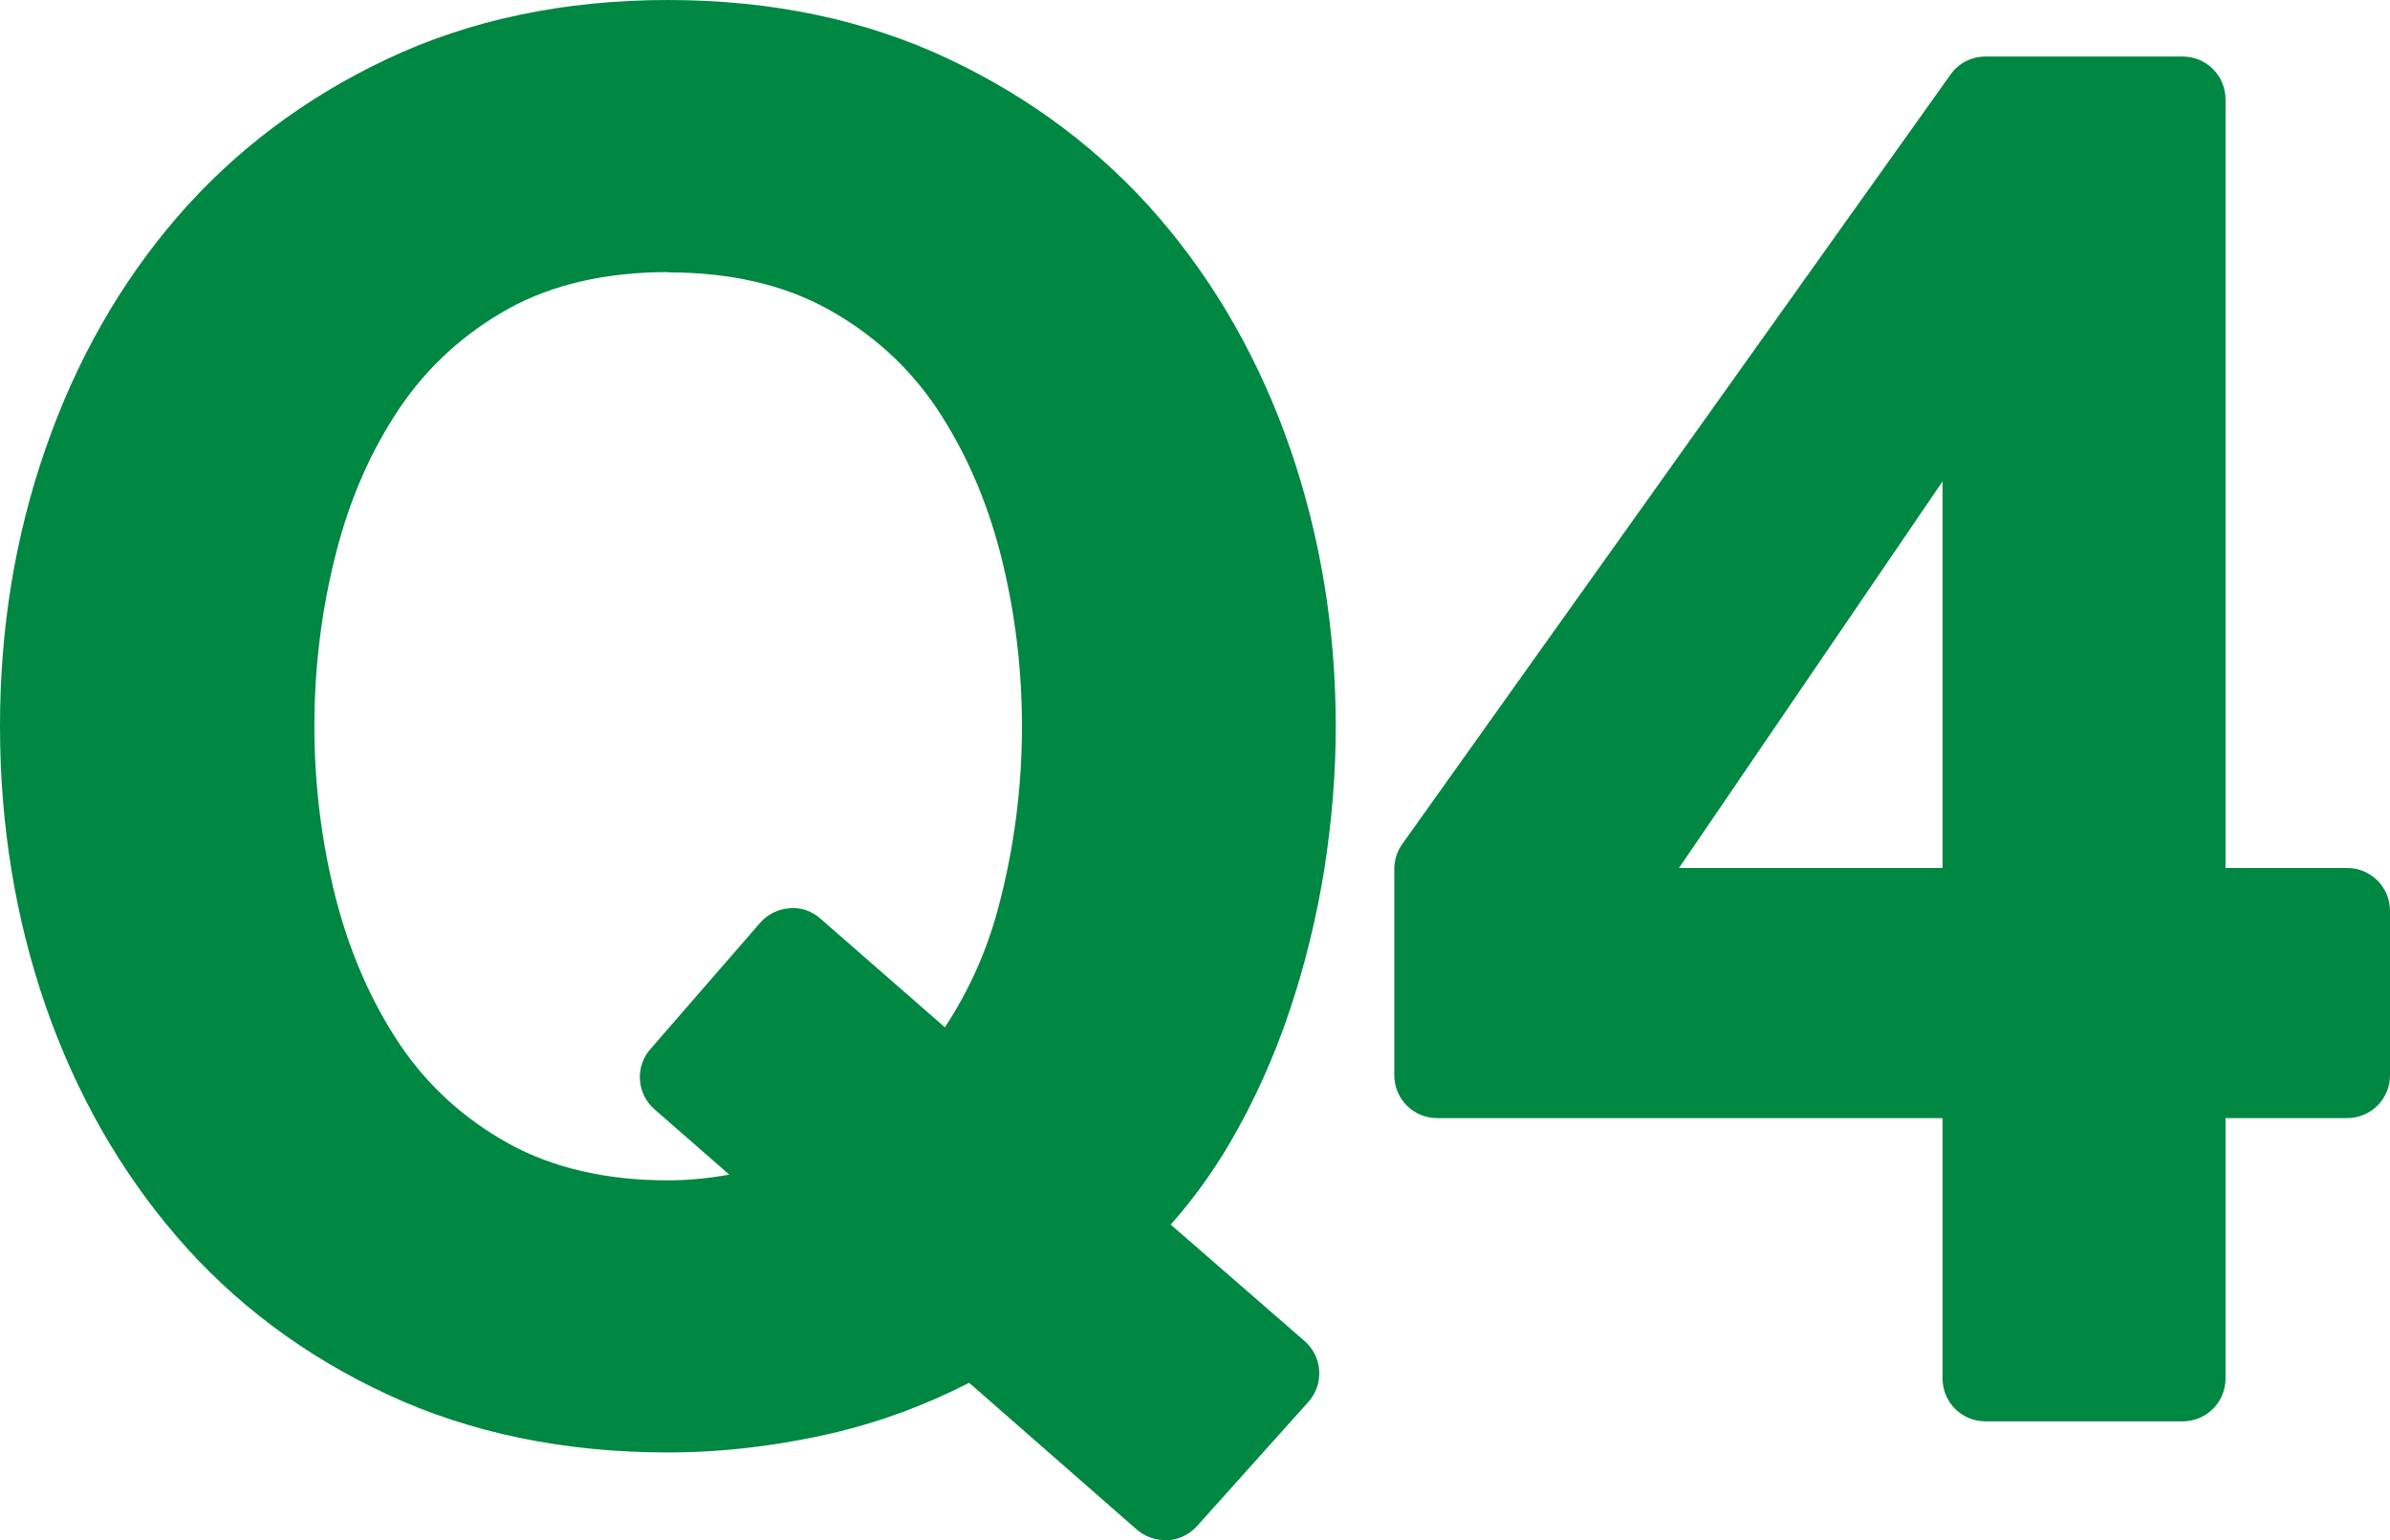
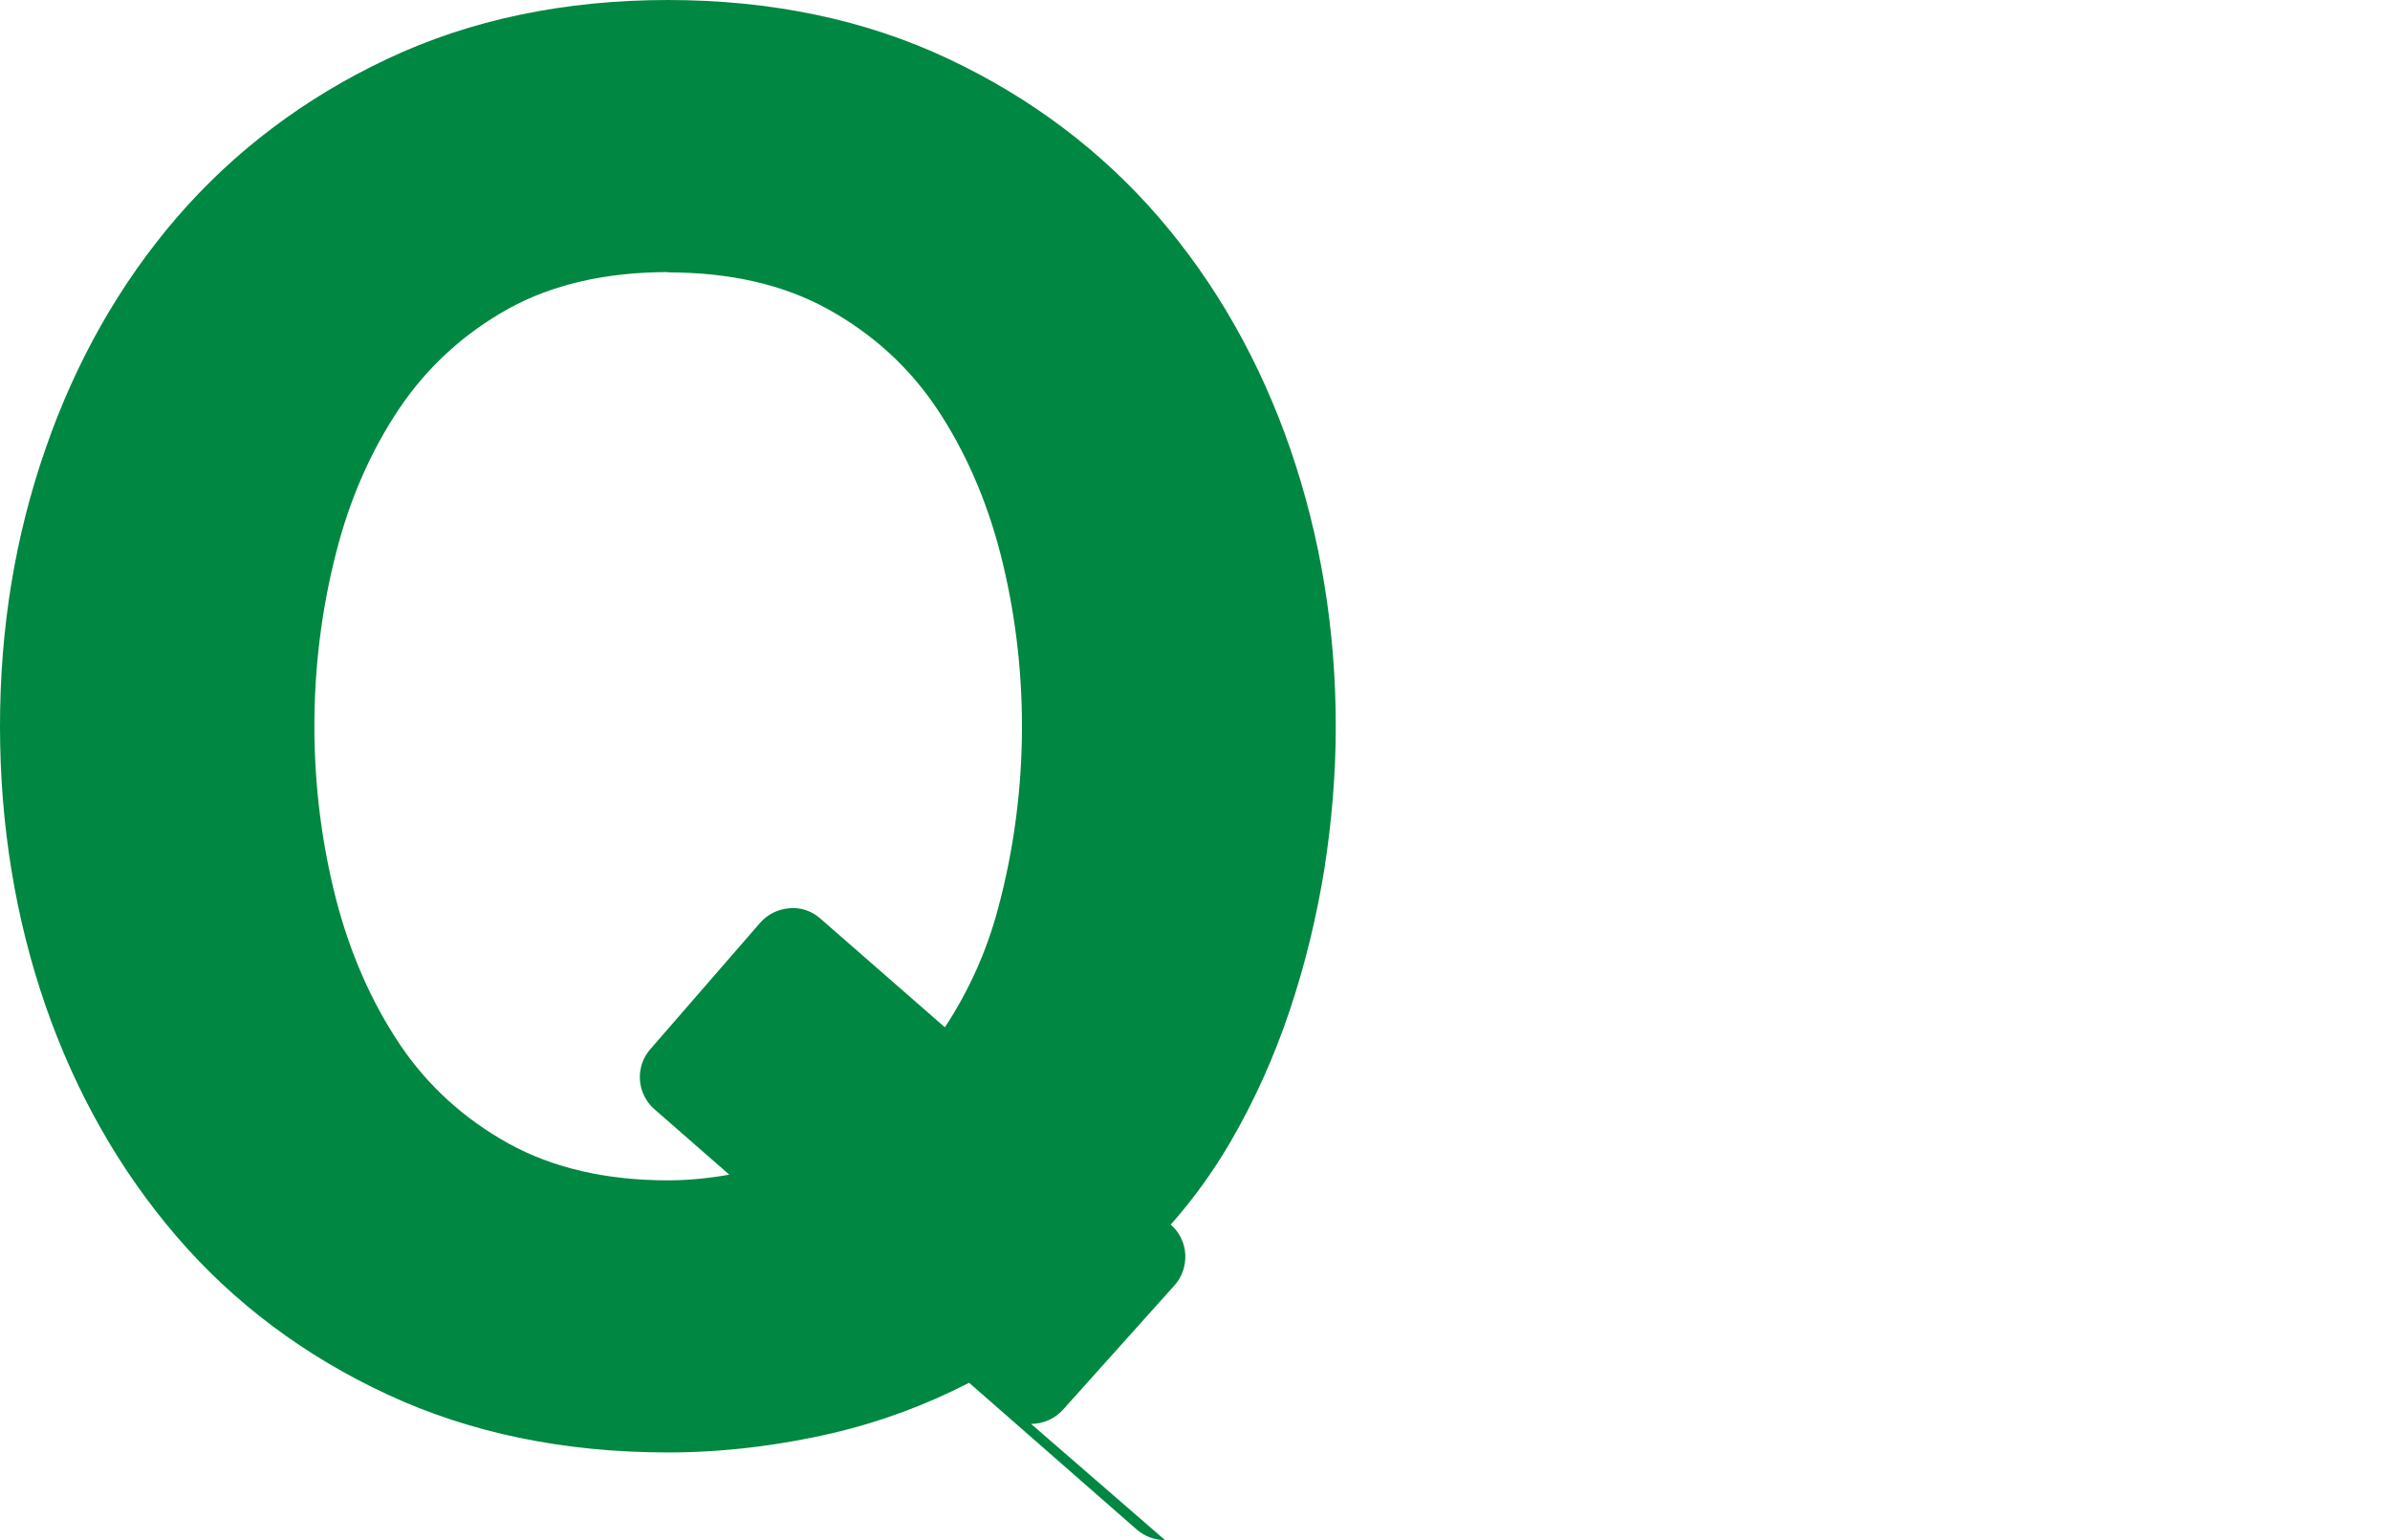
<svg xmlns="http://www.w3.org/2000/svg" id="_レイヤー_2" viewBox="0 0 83.7 53.94">
  <defs>
    <style>.cls-1{fill:#008742;}</style>
  </defs>
  <g id="QA文字素材">
    <g>
-       <path class="cls-1" d="M40.8,53.94c-.35,0-.7-.12-.99-.37l-5.87-5.14c-1.54,.79-3.14,1.38-4.77,1.76-1.94,.45-3.89,.68-5.78,.68-3.62,0-6.92-.68-9.82-2.03-2.89-1.34-5.38-3.2-7.38-5.53-1.99-2.31-3.54-5.04-4.6-8.1-1.05-3.04-1.59-6.33-1.59-9.77s.53-6.66,1.59-9.71c1.06-3.07,2.61-5.8,4.6-8.11,2.01-2.33,4.49-4.2,7.38-5.56,2.9-1.37,6.2-2.06,9.82-2.06s6.92,.69,9.82,2.06c2.89,1.36,5.37,3.23,7.38,5.56,1.99,2.31,3.54,5.04,4.6,8.11,1.05,3.05,1.59,6.31,1.59,9.71,0,1.65-.14,3.33-.4,5-.27,1.67-.67,3.33-1.21,4.94-.54,1.62-1.25,3.2-2.11,4.67-.6,1.02-1.29,1.97-2.06,2.84l4.69,4.08c.3,.26,.49,.64,.51,1.04s-.11,.79-.38,1.09l-3.9,4.35c-.3,.33-.71,.5-1.12,.5ZM23.39,9.53c-2.16,0-4.04,.43-5.58,1.28-1.55,.86-2.83,2.03-3.8,3.46-1.01,1.49-1.77,3.22-2.25,5.13-.5,1.96-.75,3.99-.75,6.03s.25,4.07,.75,6.03c.49,1.91,1.25,3.64,2.25,5.13,.97,1.44,2.25,2.6,3.8,3.46,1.54,.85,3.41,1.29,5.58,1.29,.7,0,1.42-.07,2.15-.2l-2.62-2.29c-.62-.54-.69-1.49-.14-2.11l3.84-4.42c.26-.3,.63-.48,1.03-.51,.39-.04,.79,.1,1.09,.37l4.35,3.8c.83-1.26,1.46-2.65,1.86-4.15,.56-2.08,.84-4.23,.84-6.39,0-2.04-.25-4.07-.75-6.03-.49-1.91-1.25-3.64-2.25-5.13-.97-1.44-2.25-2.6-3.81-3.46-1.54-.85-3.41-1.28-5.58-1.28Z" />
-       <path class="cls-1" d="M76.44,49.78h-6.91c-.83,0-1.5-.67-1.5-1.5v-9.12h-17.7c-.83,0-1.5-.67-1.5-1.5v-7.23c0-.31,.1-.62,.28-.87L68.31,2.61c.28-.4,.74-.63,1.22-.63h6.91c.83,0,1.5,.67,1.5,1.5V30.4h4.26c.83,0,1.5,.67,1.5,1.5v5.76c0,.83-.67,1.5-1.5,1.5h-4.26v9.12c0,.83-.67,1.5-1.5,1.5Zm-17.64-19.38h9.23v-13.54l-9.23,13.54Z" />
+       <path class="cls-1" d="M40.8,53.94c-.35,0-.7-.12-.99-.37l-5.87-5.14c-1.54,.79-3.14,1.38-4.77,1.76-1.94,.45-3.89,.68-5.78,.68-3.62,0-6.92-.68-9.82-2.03-2.89-1.34-5.38-3.2-7.38-5.53-1.99-2.31-3.54-5.04-4.6-8.1-1.05-3.04-1.59-6.33-1.59-9.77s.53-6.66,1.59-9.71c1.06-3.07,2.61-5.8,4.6-8.11,2.01-2.33,4.49-4.2,7.38-5.56,2.9-1.37,6.2-2.06,9.82-2.06s6.92,.69,9.82,2.06c2.89,1.36,5.37,3.23,7.38,5.56,1.99,2.31,3.54,5.04,4.6,8.11,1.05,3.05,1.59,6.31,1.59,9.71,0,1.65-.14,3.33-.4,5-.27,1.67-.67,3.33-1.21,4.94-.54,1.62-1.25,3.2-2.11,4.67-.6,1.02-1.29,1.97-2.06,2.84c.3,.26,.49,.64,.51,1.04s-.11,.79-.38,1.09l-3.9,4.35c-.3,.33-.71,.5-1.12,.5ZM23.39,9.53c-2.16,0-4.04,.43-5.58,1.28-1.55,.86-2.83,2.03-3.8,3.46-1.01,1.49-1.77,3.22-2.25,5.13-.5,1.96-.75,3.99-.75,6.03s.25,4.07,.75,6.03c.49,1.91,1.25,3.64,2.25,5.13,.97,1.44,2.25,2.6,3.8,3.46,1.54,.85,3.41,1.29,5.58,1.29,.7,0,1.42-.07,2.15-.2l-2.62-2.29c-.62-.54-.69-1.49-.14-2.11l3.84-4.42c.26-.3,.63-.48,1.03-.51,.39-.04,.79,.1,1.09,.37l4.35,3.8c.83-1.26,1.46-2.65,1.86-4.15,.56-2.08,.84-4.23,.84-6.39,0-2.04-.25-4.07-.75-6.03-.49-1.91-1.25-3.64-2.25-5.13-.97-1.44-2.25-2.6-3.81-3.46-1.54-.85-3.41-1.28-5.58-1.28Z" />
    </g>
  </g>
</svg>